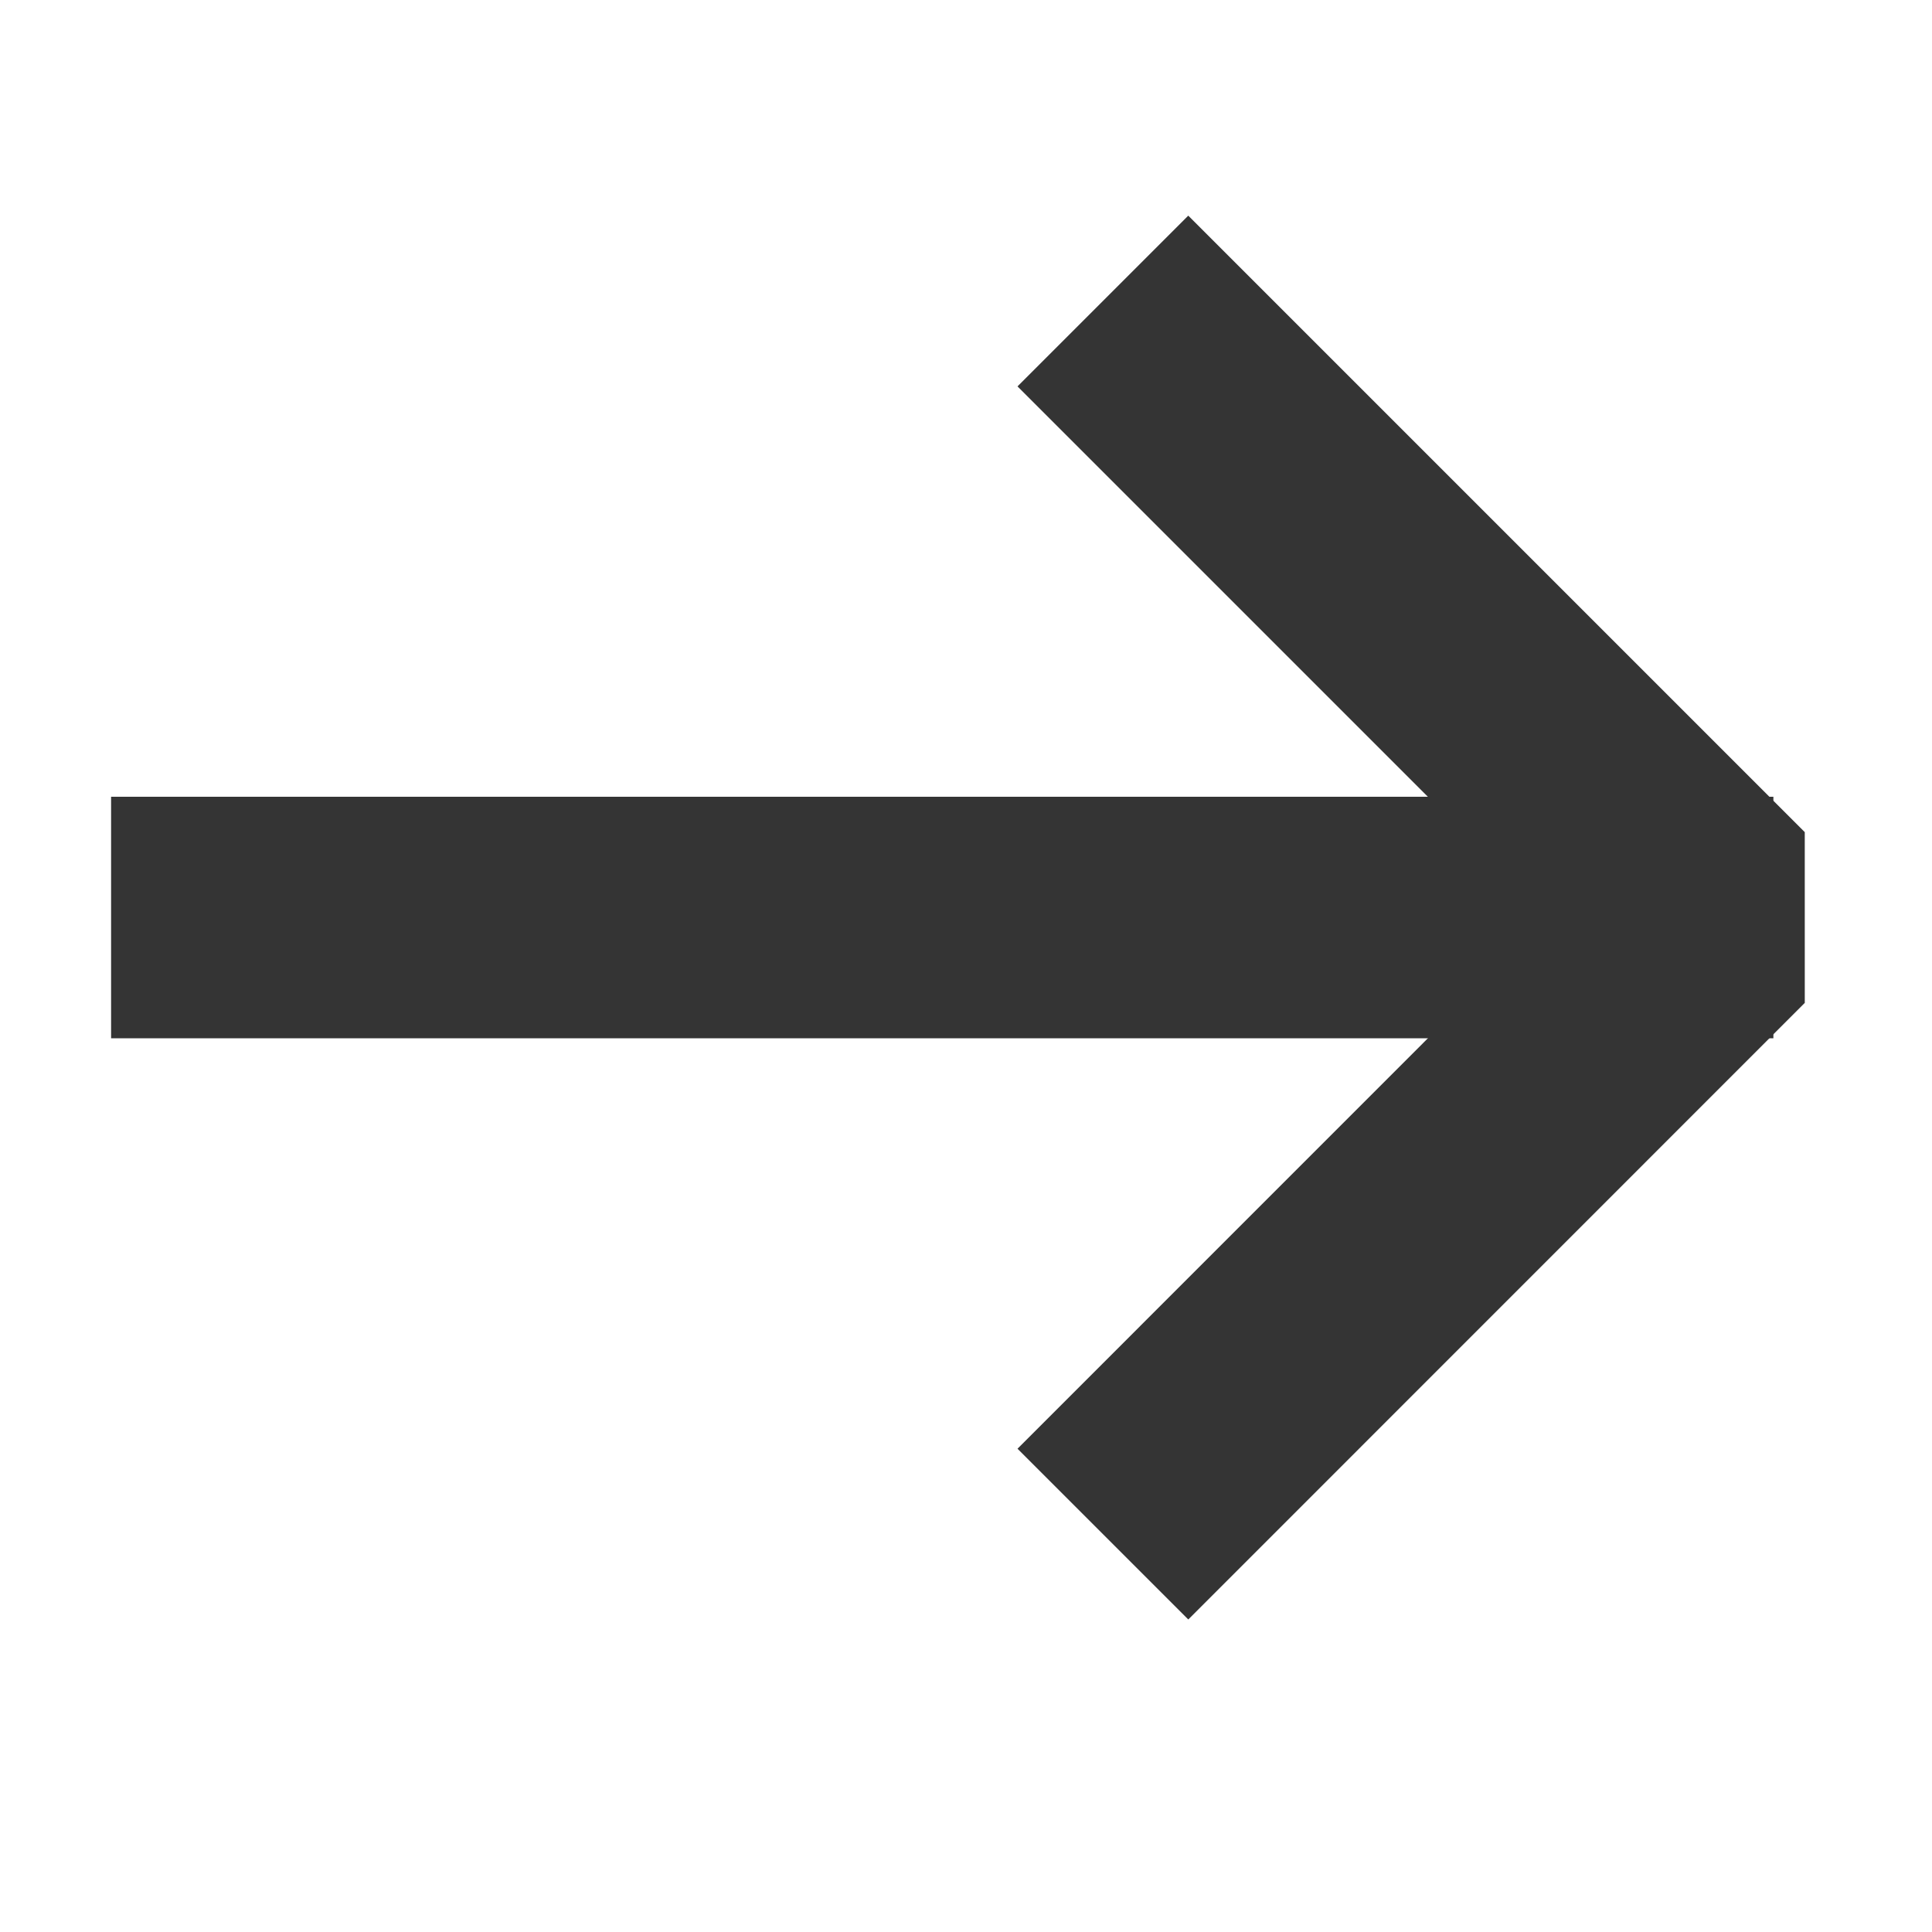
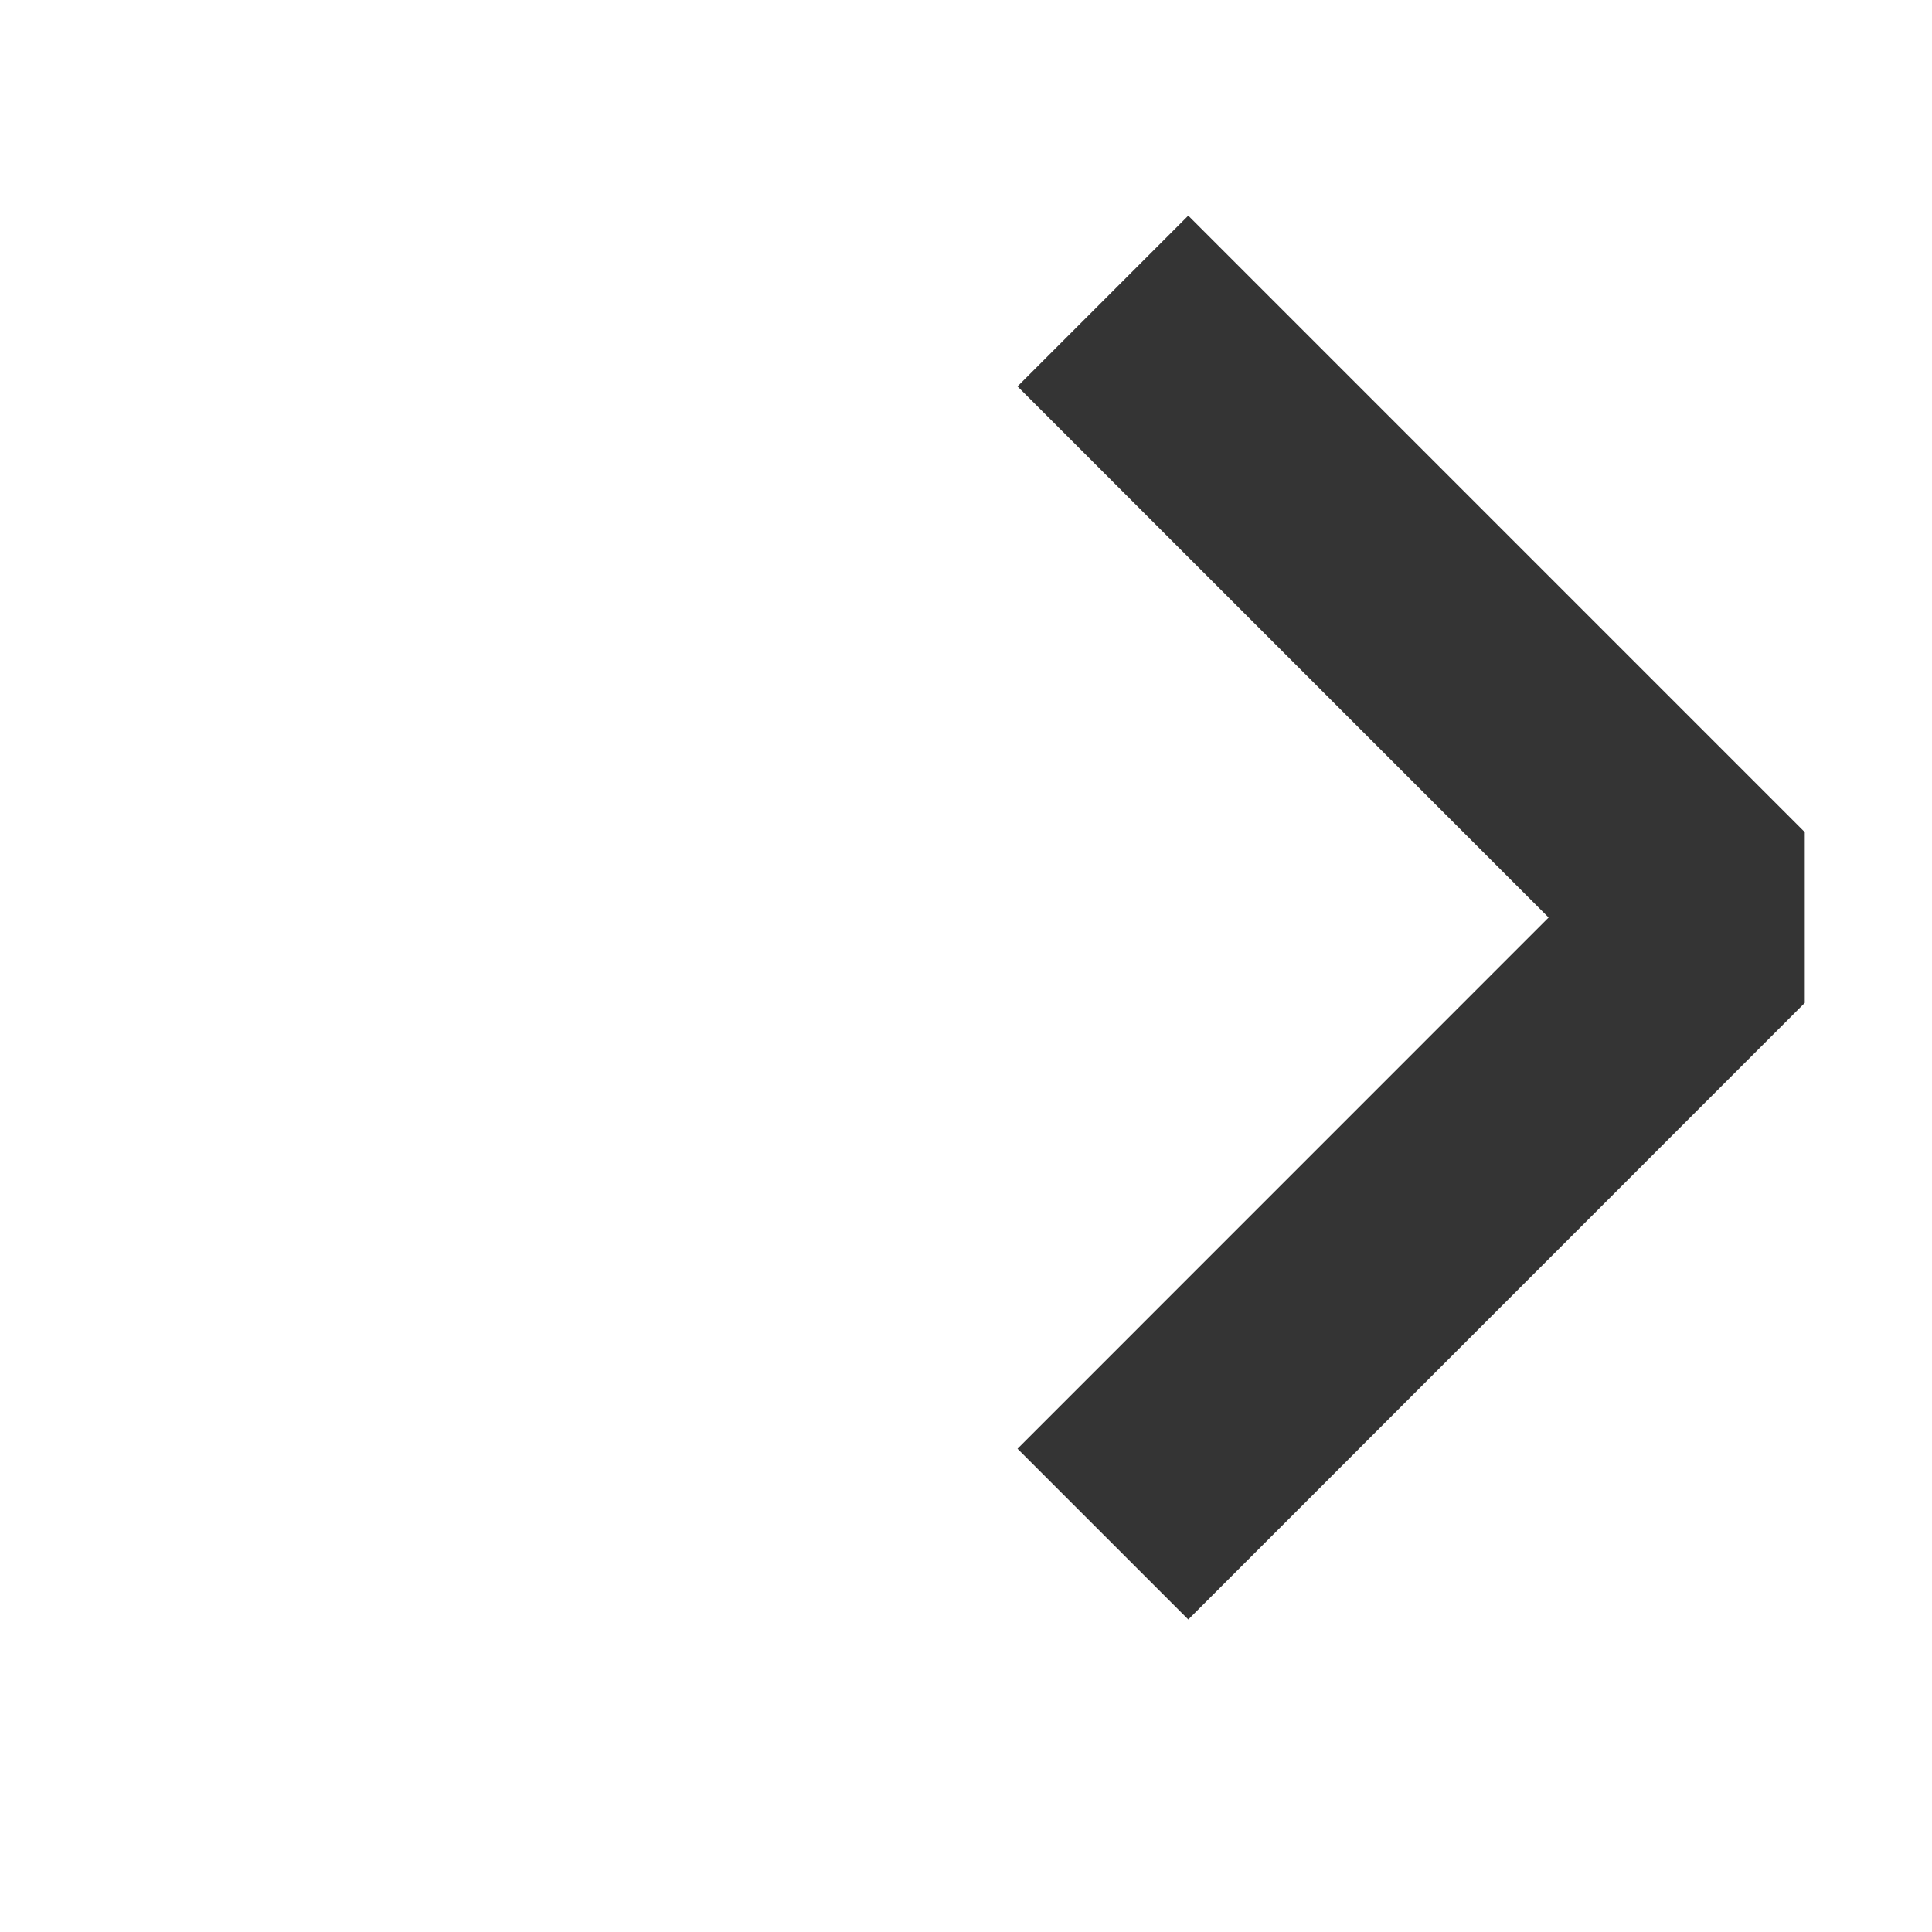
<svg xmlns="http://www.w3.org/2000/svg" width="20" height="20" viewBox="0 0 20 20" fill="none">
  <path d="M12.301 4L17.799 9.498L12.301 14.997" stroke="#343434" stroke-width="2.5" stroke-miterlimit="10" stroke-linecap="square" stroke-linejoin="bevel" />
-   <path d="M2.4 9.498L17.108 9.498" stroke="#343434" stroke-width="2.5" stroke-miterlimit="10" stroke-linecap="square" stroke-linejoin="round" />
</svg>